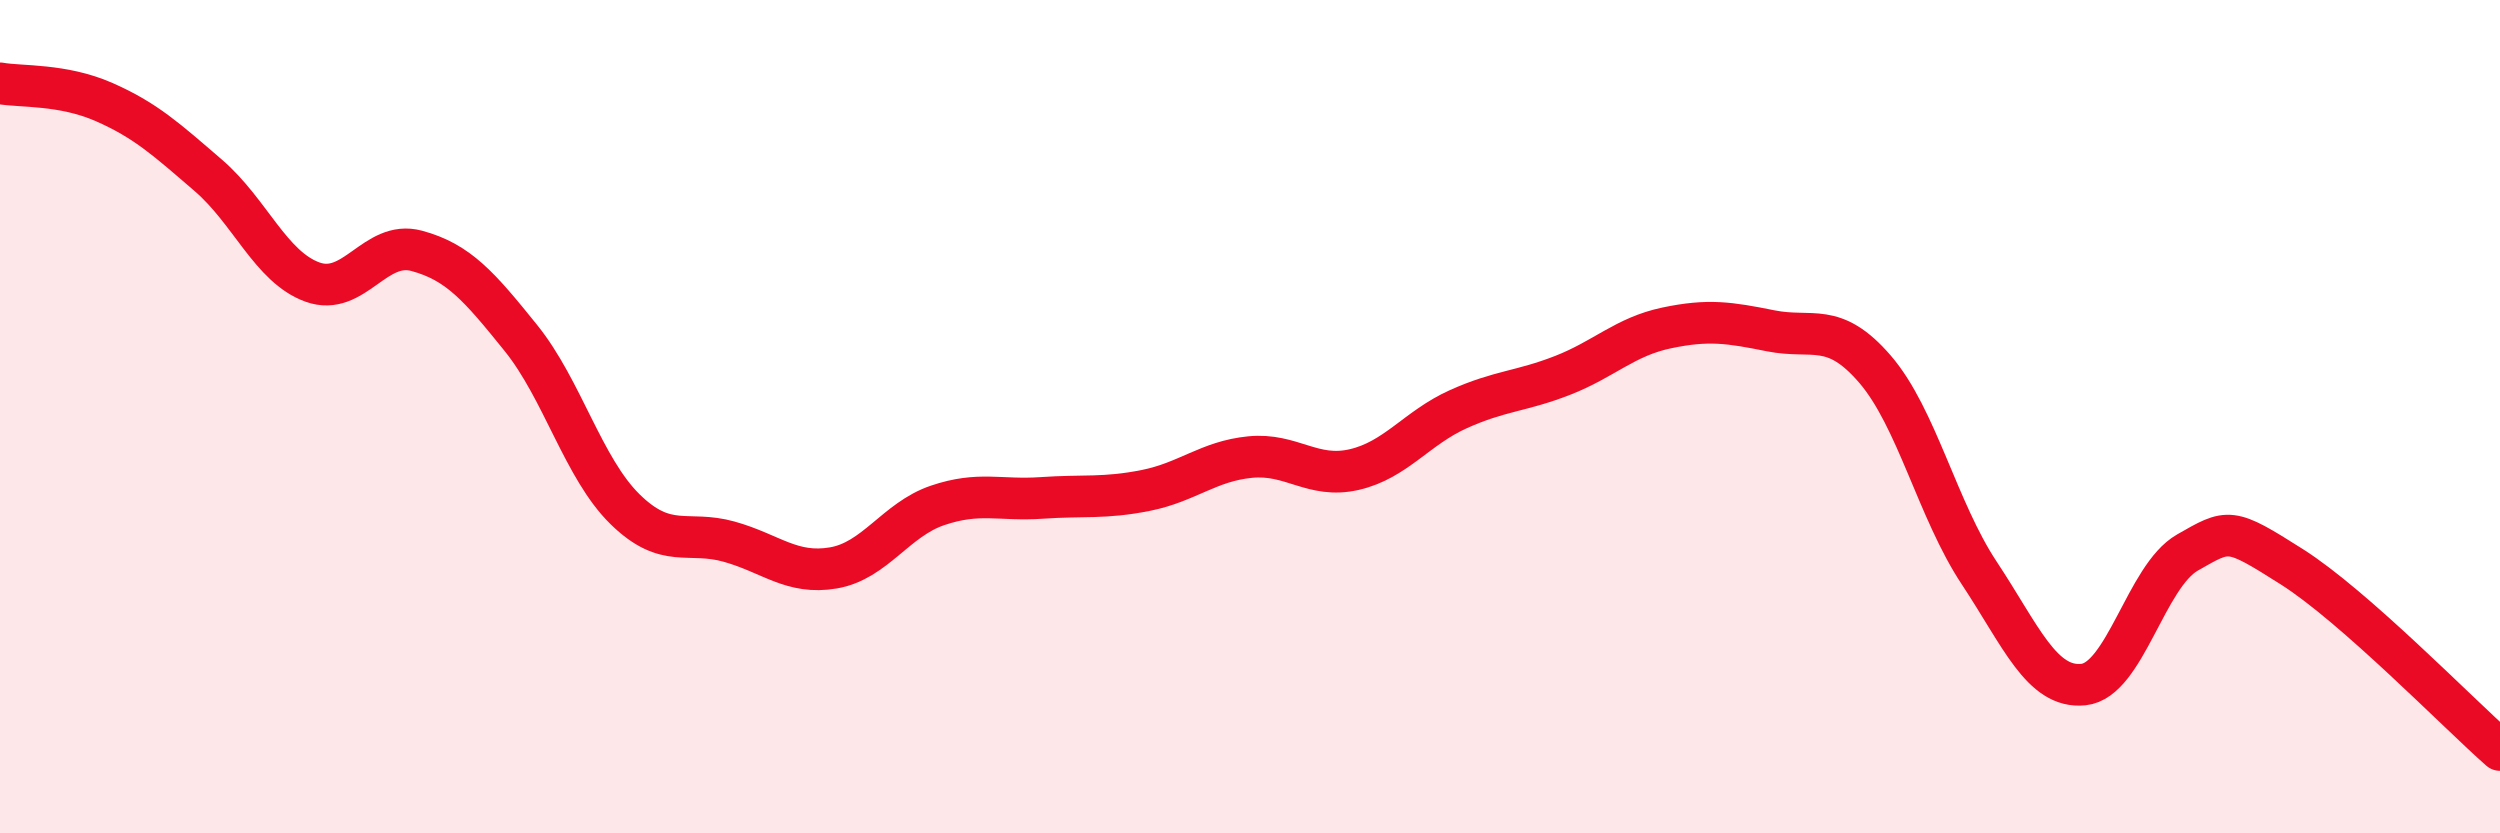
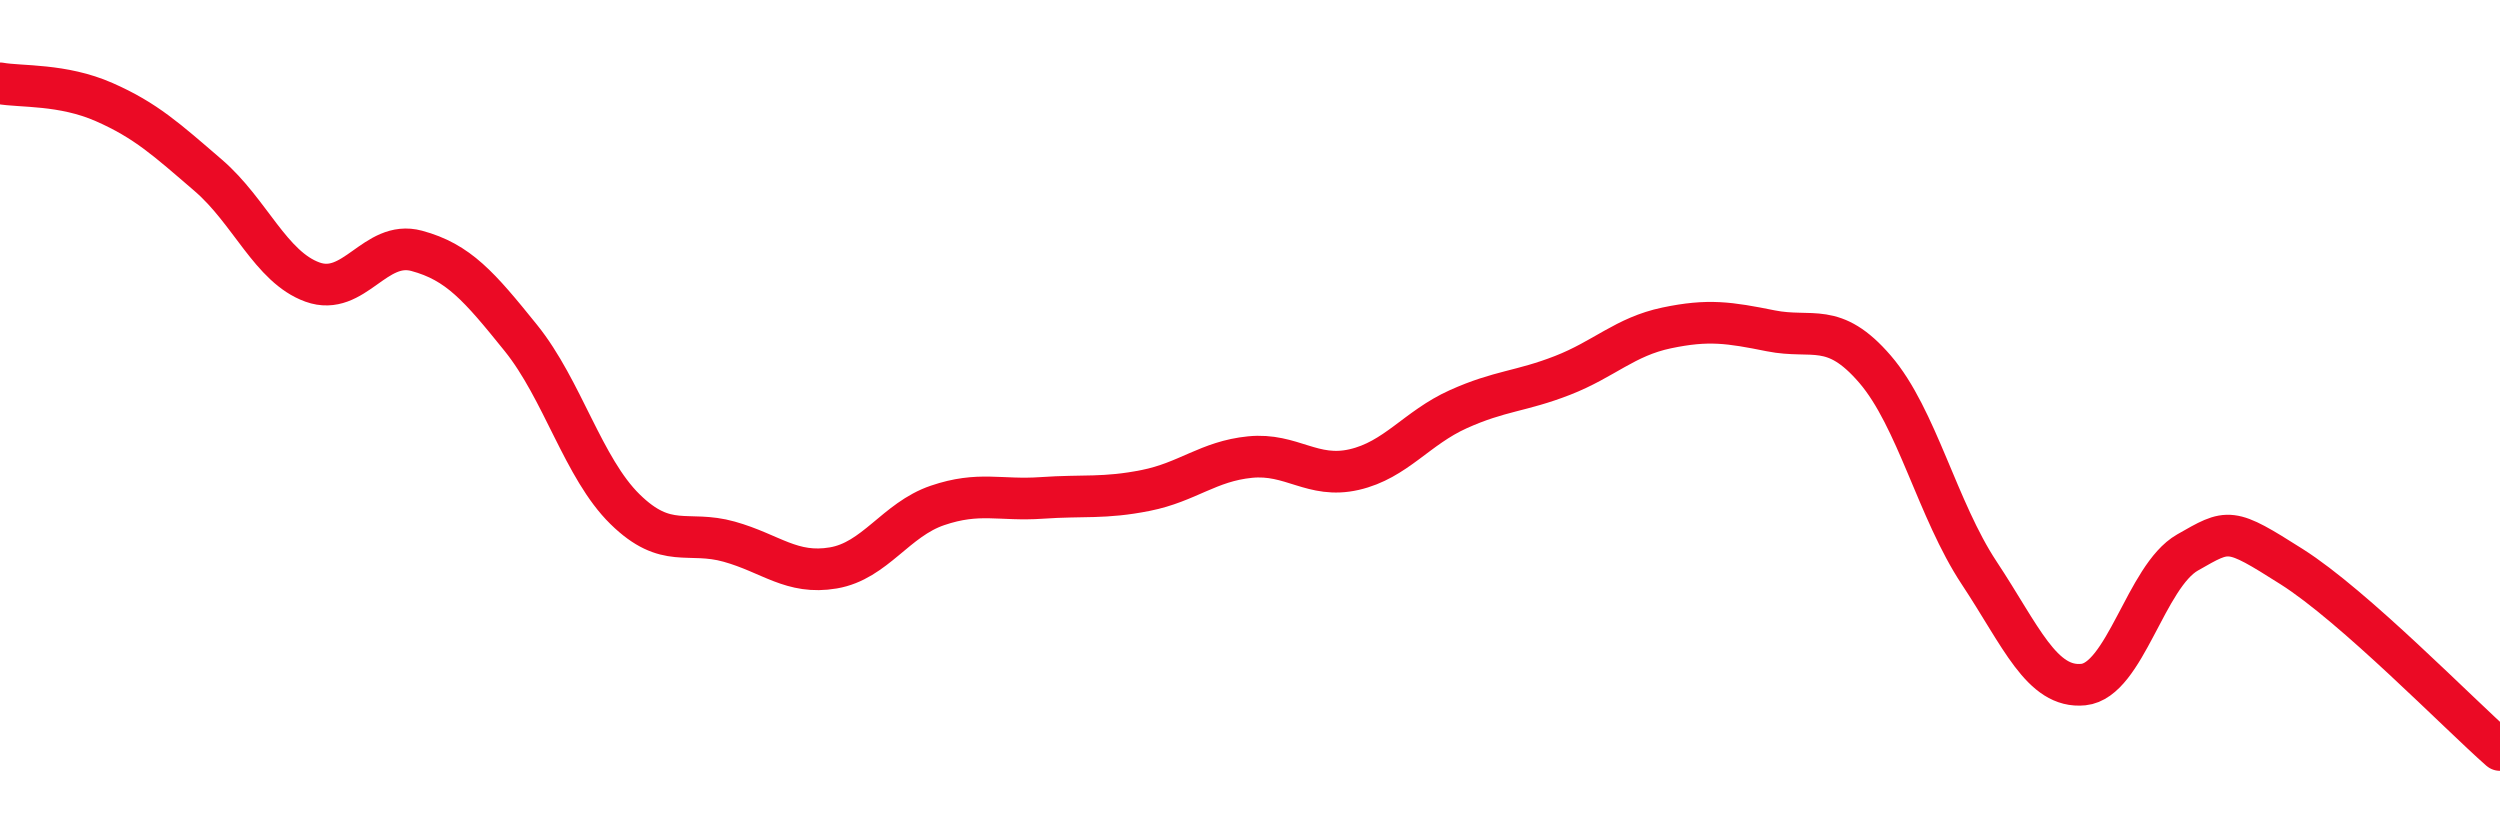
<svg xmlns="http://www.w3.org/2000/svg" width="60" height="20" viewBox="0 0 60 20">
-   <path d="M 0,2 C 0.5,2.09 1.5,2.01 2.5,2.45 C 3.5,2.89 4,3.35 5,4.21 C 6,5.07 6.5,6.41 7.5,6.77 C 8.5,7.13 9,5.75 10,6.02 C 11,6.29 11.5,6.87 12.5,8.11 C 13.5,9.35 14,11.24 15,12.22 C 16,13.2 16.5,12.72 17.5,13 C 18.5,13.28 19,13.8 20,13.63 C 21,13.46 21.5,12.47 22.5,12.13 C 23.5,11.79 24,12.02 25,11.95 C 26,11.88 26.5,11.97 27.5,11.77 C 28.5,11.57 29,11.07 30,10.97 C 31,10.87 31.5,11.5 32.5,11.27 C 33.5,11.04 34,10.27 35,9.82 C 36,9.37 36.5,9.4 37.5,9.01 C 38.5,8.62 39,8.08 40,7.87 C 41,7.66 41.5,7.74 42.5,7.94 C 43.5,8.14 44,7.7 45,8.86 C 46,10.02 46.5,12.24 47.5,13.75 C 48.5,15.26 49,16.53 50,16.43 C 51,16.33 51.5,13.83 52.5,13.26 C 53.5,12.69 53.5,12.65 55,13.6 C 56.5,14.55 59,17.12 60,18L60 20L0 20Z" fill="#EB0A25" opacity="0.1" stroke-linecap="round" stroke-linejoin="round" />
  <path d="M 0,2 C 0.5,2.09 1.5,2.01 2.5,2.45 C 3.5,2.89 4,3.35 5,4.21 C 6,5.07 6.5,6.41 7.5,6.77 C 8.5,7.13 9,5.75 10,6.02 C 11,6.29 11.5,6.87 12.5,8.11 C 13.5,9.35 14,11.24 15,12.22 C 16,13.2 16.5,12.72 17.5,13 C 18.5,13.28 19,13.8 20,13.63 C 21,13.46 21.5,12.47 22.5,12.13 C 23.5,11.79 24,12.02 25,11.95 C 26,11.88 26.5,11.97 27.5,11.77 C 28.5,11.57 29,11.07 30,10.97 C 31,10.87 31.5,11.5 32.5,11.27 C 33.5,11.04 34,10.27 35,9.82 C 36,9.37 36.5,9.4 37.5,9.01 C 38.5,8.62 39,8.08 40,7.87 C 41,7.66 41.5,7.74 42.5,7.94 C 43.5,8.14 44,7.7 45,8.86 C 46,10.02 46.5,12.24 47.5,13.75 C 48.5,15.26 49,16.53 50,16.43 C 51,16.33 51.5,13.83 52.5,13.26 C 53.5,12.69 53.5,12.65 55,13.6 C 56.5,14.55 59,17.12 60,18" stroke="#EB0A25" stroke-width="1" fill="none" stroke-linecap="round" stroke-linejoin="round" />
</svg>